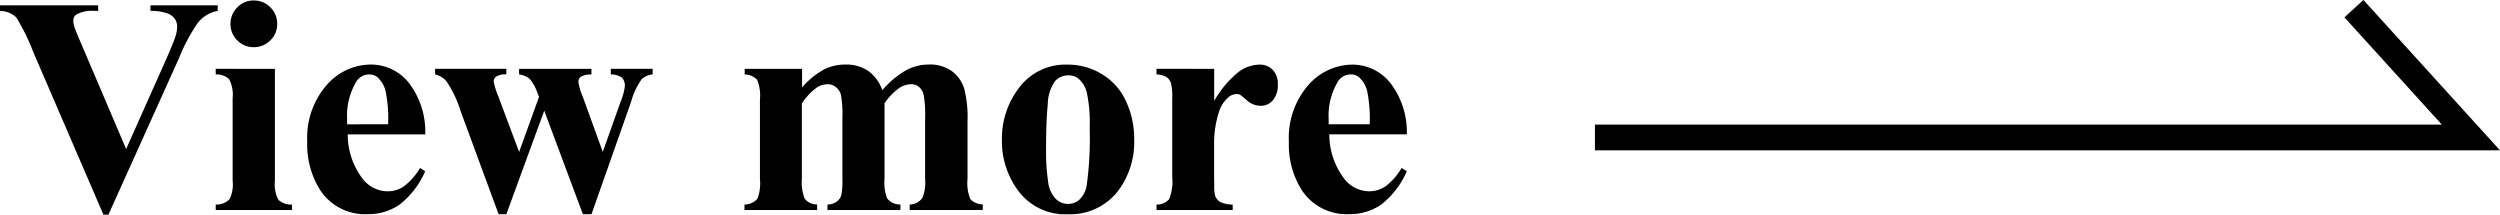
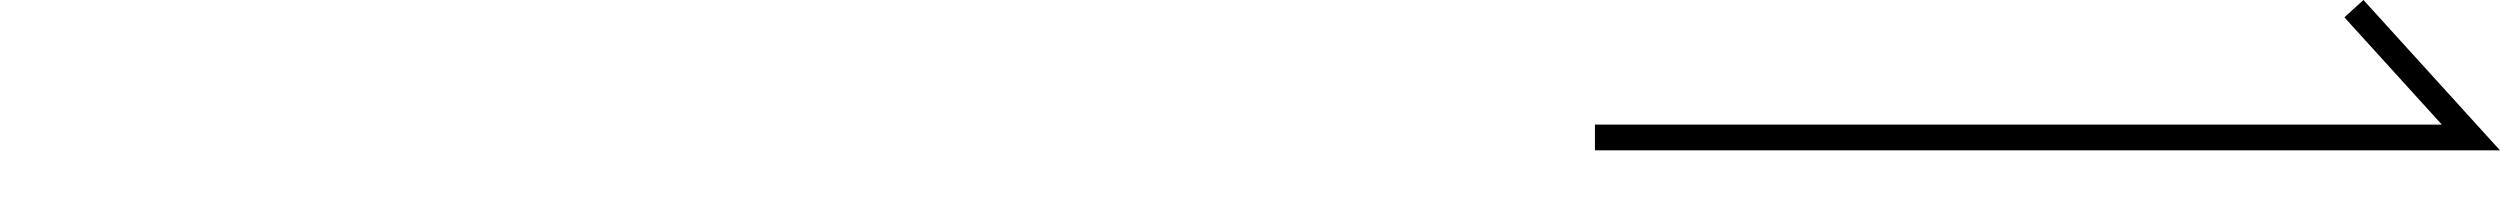
<svg xmlns="http://www.w3.org/2000/svg" viewBox="0 0 97.034 8.333">
-   <path id="パス_13" data-name="パス 13" d="M-18.946-7.945v.217a1.289,1.289,0,0,0-.773.463,7.138,7.138,0,0,0-.732,1.377L-23.188.182h-.193l-2.725-6.316a8.038,8.038,0,0,0-.659-1.342.943.943,0,0,0-.63-.252v-.217h3.809v.217h-.129a1.339,1.339,0,0,0-.7.129.288.288,0,0,0-.135.258.821.821,0,0,0,.047.249q.047.144.316.771L-22.5-2.367l1.57-3.521q.281-.639.346-.855a1.333,1.333,0,0,0,.064-.369.53.53,0,0,0-.094-.311.578.578,0,0,0-.275-.205,1.852,1.852,0,0,0-.668-.1v-.217Zm1.4-.187a.872.872,0,0,1,.645.267.88.88,0,0,1,.264.642.865.865,0,0,1-.267.639.88.88,0,0,1-.642.264.87.87,0,0,1-.639-.264.87.87,0,0,1-.264-.639.88.88,0,0,1,.264-.642A.865.865,0,0,1-17.546-8.133Zm.82,2.654v4.342a1.306,1.306,0,0,0,.135.741.731.731,0,0,0,.527.185V0h-2.959V-.211a.715.715,0,0,0,.539-.211,1.308,1.308,0,0,0,.117-.715v-3.2a1.306,1.306,0,0,0-.135-.741.722.722,0,0,0-.521-.185v-.217Zm5.836,2.543H-13.9a2.832,2.832,0,0,0,.58,1.723,1.226,1.226,0,0,0,.973.486,1.106,1.106,0,0,0,.639-.2,2.479,2.479,0,0,0,.615-.706l.2.129a3.315,3.315,0,0,1-.984,1.286,2.119,2.119,0,0,1-1.248.378,2.078,2.078,0,0,1-1.846-.937,3.307,3.307,0,0,1-.5-1.875,3.112,3.112,0,0,1,.741-2.183,2.284,2.284,0,0,1,1.737-.812,1.882,1.882,0,0,1,1.444.683A3.116,3.116,0,0,1-10.89-2.936Zm-1.441-.393a5.4,5.4,0,0,0-.1-1.295,1.06,1.06,0,0,0-.319-.533.487.487,0,0,0-.328-.105.576.576,0,0,0-.5.3,2.563,2.563,0,0,0-.346,1.43v.205ZM-4.772.164l-1.5-4.02L-7.743.164h-.3L-9.507-3.809a4.535,4.535,0,0,0-.557-1.184.818.818,0,0,0-.445-.27v-.217h2.766v.217a.659.659,0,0,0-.387.082.236.236,0,0,0-.105.188,2.9,2.9,0,0,0,.188.6l.8,2.139.773-2.139-.059-.141a1.686,1.686,0,0,0-.308-.56.8.8,0,0,0-.407-.167v-.217h2.807v.217a.815.815,0,0,0-.416.091.256.256,0,0,0-.088.208,2.191,2.191,0,0,0,.17.568L-4-2.256l.7-1.969A2.126,2.126,0,0,0-3.144-4.8a.442.442,0,0,0-.111-.334.727.727,0,0,0-.434-.129v-.217h1.623v.217a.724.724,0,0,0-.428.19,2.807,2.807,0,0,0-.41.882L-4.438.164ZM3.735-5.479v.721a3.143,3.143,0,0,1,.835-.688,1.819,1.819,0,0,1,.841-.2A1.523,1.523,0,0,1,6.3-5.4a1.55,1.55,0,0,1,.551.75,3.487,3.487,0,0,1,.9-.762,1.856,1.856,0,0,1,.9-.234,1.441,1.441,0,0,1,.905.261,1.355,1.355,0,0,1,.469.662,4.476,4.476,0,0,1,.132,1.28V-1.2a1.609,1.609,0,0,0,.114.785.7.7,0,0,0,.478.2V0H7.913V-.211a.629.629,0,0,0,.492-.258A1.557,1.557,0,0,0,8.511-1.2V-3.551a4.372,4.372,0,0,0-.059-.932.557.557,0,0,0-.185-.3.472.472,0,0,0-.3-.1.875.875,0,0,0-.51.185,2.362,2.362,0,0,0-.521.554V-1.2a1.676,1.676,0,0,0,.1.744.606.606,0,0,0,.516.24V0H4.72V-.211a.627.627,0,0,0,.36-.114.491.491,0,0,0,.176-.246A2.7,2.7,0,0,0,5.3-1.2V-3.551a4.27,4.27,0,0,0-.059-.932.572.572,0,0,0-.2-.293.477.477,0,0,0-.3-.105.78.78,0,0,0-.428.123,2.391,2.391,0,0,0-.586.621V-1.2a1.665,1.665,0,0,0,.114.765.594.594,0,0,0,.478.22V0H1.5V-.211A.681.681,0,0,0,2-.434a1.643,1.643,0,0,0,.1-.762V-4.289a1.573,1.573,0,0,0-.114-.773.7.7,0,0,0-.478-.2v-.217Zm10.307-.164a2.54,2.54,0,0,1,1.33.369,2.361,2.361,0,0,1,.935,1.049,3.456,3.456,0,0,1,.319,1.488,3.149,3.149,0,0,1-.592,1.951A2.334,2.334,0,0,1,14.06.164a2.262,2.262,0,0,1-1.9-.867,3.2,3.2,0,0,1-.668-2.01,3.244,3.244,0,0,1,.683-2.054A2.244,2.244,0,0,1,14.042-5.643Zm.023.416A.682.682,0,0,0,13.553-5a1.576,1.576,0,0,0-.281.891q-.067.665-.067,1.849a7.883,7.883,0,0,0,.082,1.172,1.132,1.132,0,0,0,.275.633.654.654,0,0,0,.48.217.663.663,0,0,0,.439-.146.984.984,0,0,0,.3-.557,13.529,13.529,0,0,0,.117-2.25,5.563,5.563,0,0,0-.111-1.368,1.046,1.046,0,0,0-.328-.542A.615.615,0,0,0,14.065-5.227Zm5.666-.252v1.242a4.008,4.008,0,0,1,.955-1.128,1.415,1.415,0,0,1,.791-.278.7.7,0,0,1,.524.2.786.786,0,0,1,.2.571.893.893,0,0,1-.19.609.591.591,0,0,1-.46.217.794.794,0,0,1-.539-.2,3.287,3.287,0,0,0-.27-.223A.257.257,0,0,0,20.6-4.5a.492.492,0,0,0-.322.129,1.216,1.216,0,0,0-.363.568,3.984,3.984,0,0,0-.187,1.254v1.26l.006.328a1.349,1.349,0,0,0,.041.428.466.466,0,0,0,.208.231,1.206,1.206,0,0,0,.466.091V0H17.493V-.211a.647.647,0,0,0,.483-.2,1.822,1.822,0,0,0,.126-.882V-4.318a2.271,2.271,0,0,0-.047-.6.471.471,0,0,0-.17-.24.9.9,0,0,0-.393-.105v-.217Zm7.477,2.543H24.2a2.832,2.832,0,0,0,.58,1.723,1.226,1.226,0,0,0,.973.486,1.106,1.106,0,0,0,.639-.2,2.479,2.479,0,0,0,.615-.706l.2.129a3.315,3.315,0,0,1-.984,1.286,2.119,2.119,0,0,1-1.248.378A2.078,2.078,0,0,1,23.13-.773a3.307,3.307,0,0,1-.5-1.875,3.112,3.112,0,0,1,.741-2.183A2.284,2.284,0,0,1,25.1-5.643a1.882,1.882,0,0,1,1.444.683A3.116,3.116,0,0,1,27.208-2.936Zm-1.441-.393a5.4,5.4,0,0,0-.1-1.295,1.06,1.06,0,0,0-.319-.533.487.487,0,0,0-.328-.105.576.576,0,0,0-.5.3,2.563,2.563,0,0,0-.346,1.43v.205Z" transform="translate(27.396 8.151)" />
  <path id="パス_7" data-name="パス 7" d="M2165.968,943.09l4.541,5h-34" transform="translate(-2074.604 -942.754)" fill="none" stroke="#000" stroke-width="1" />
</svg>